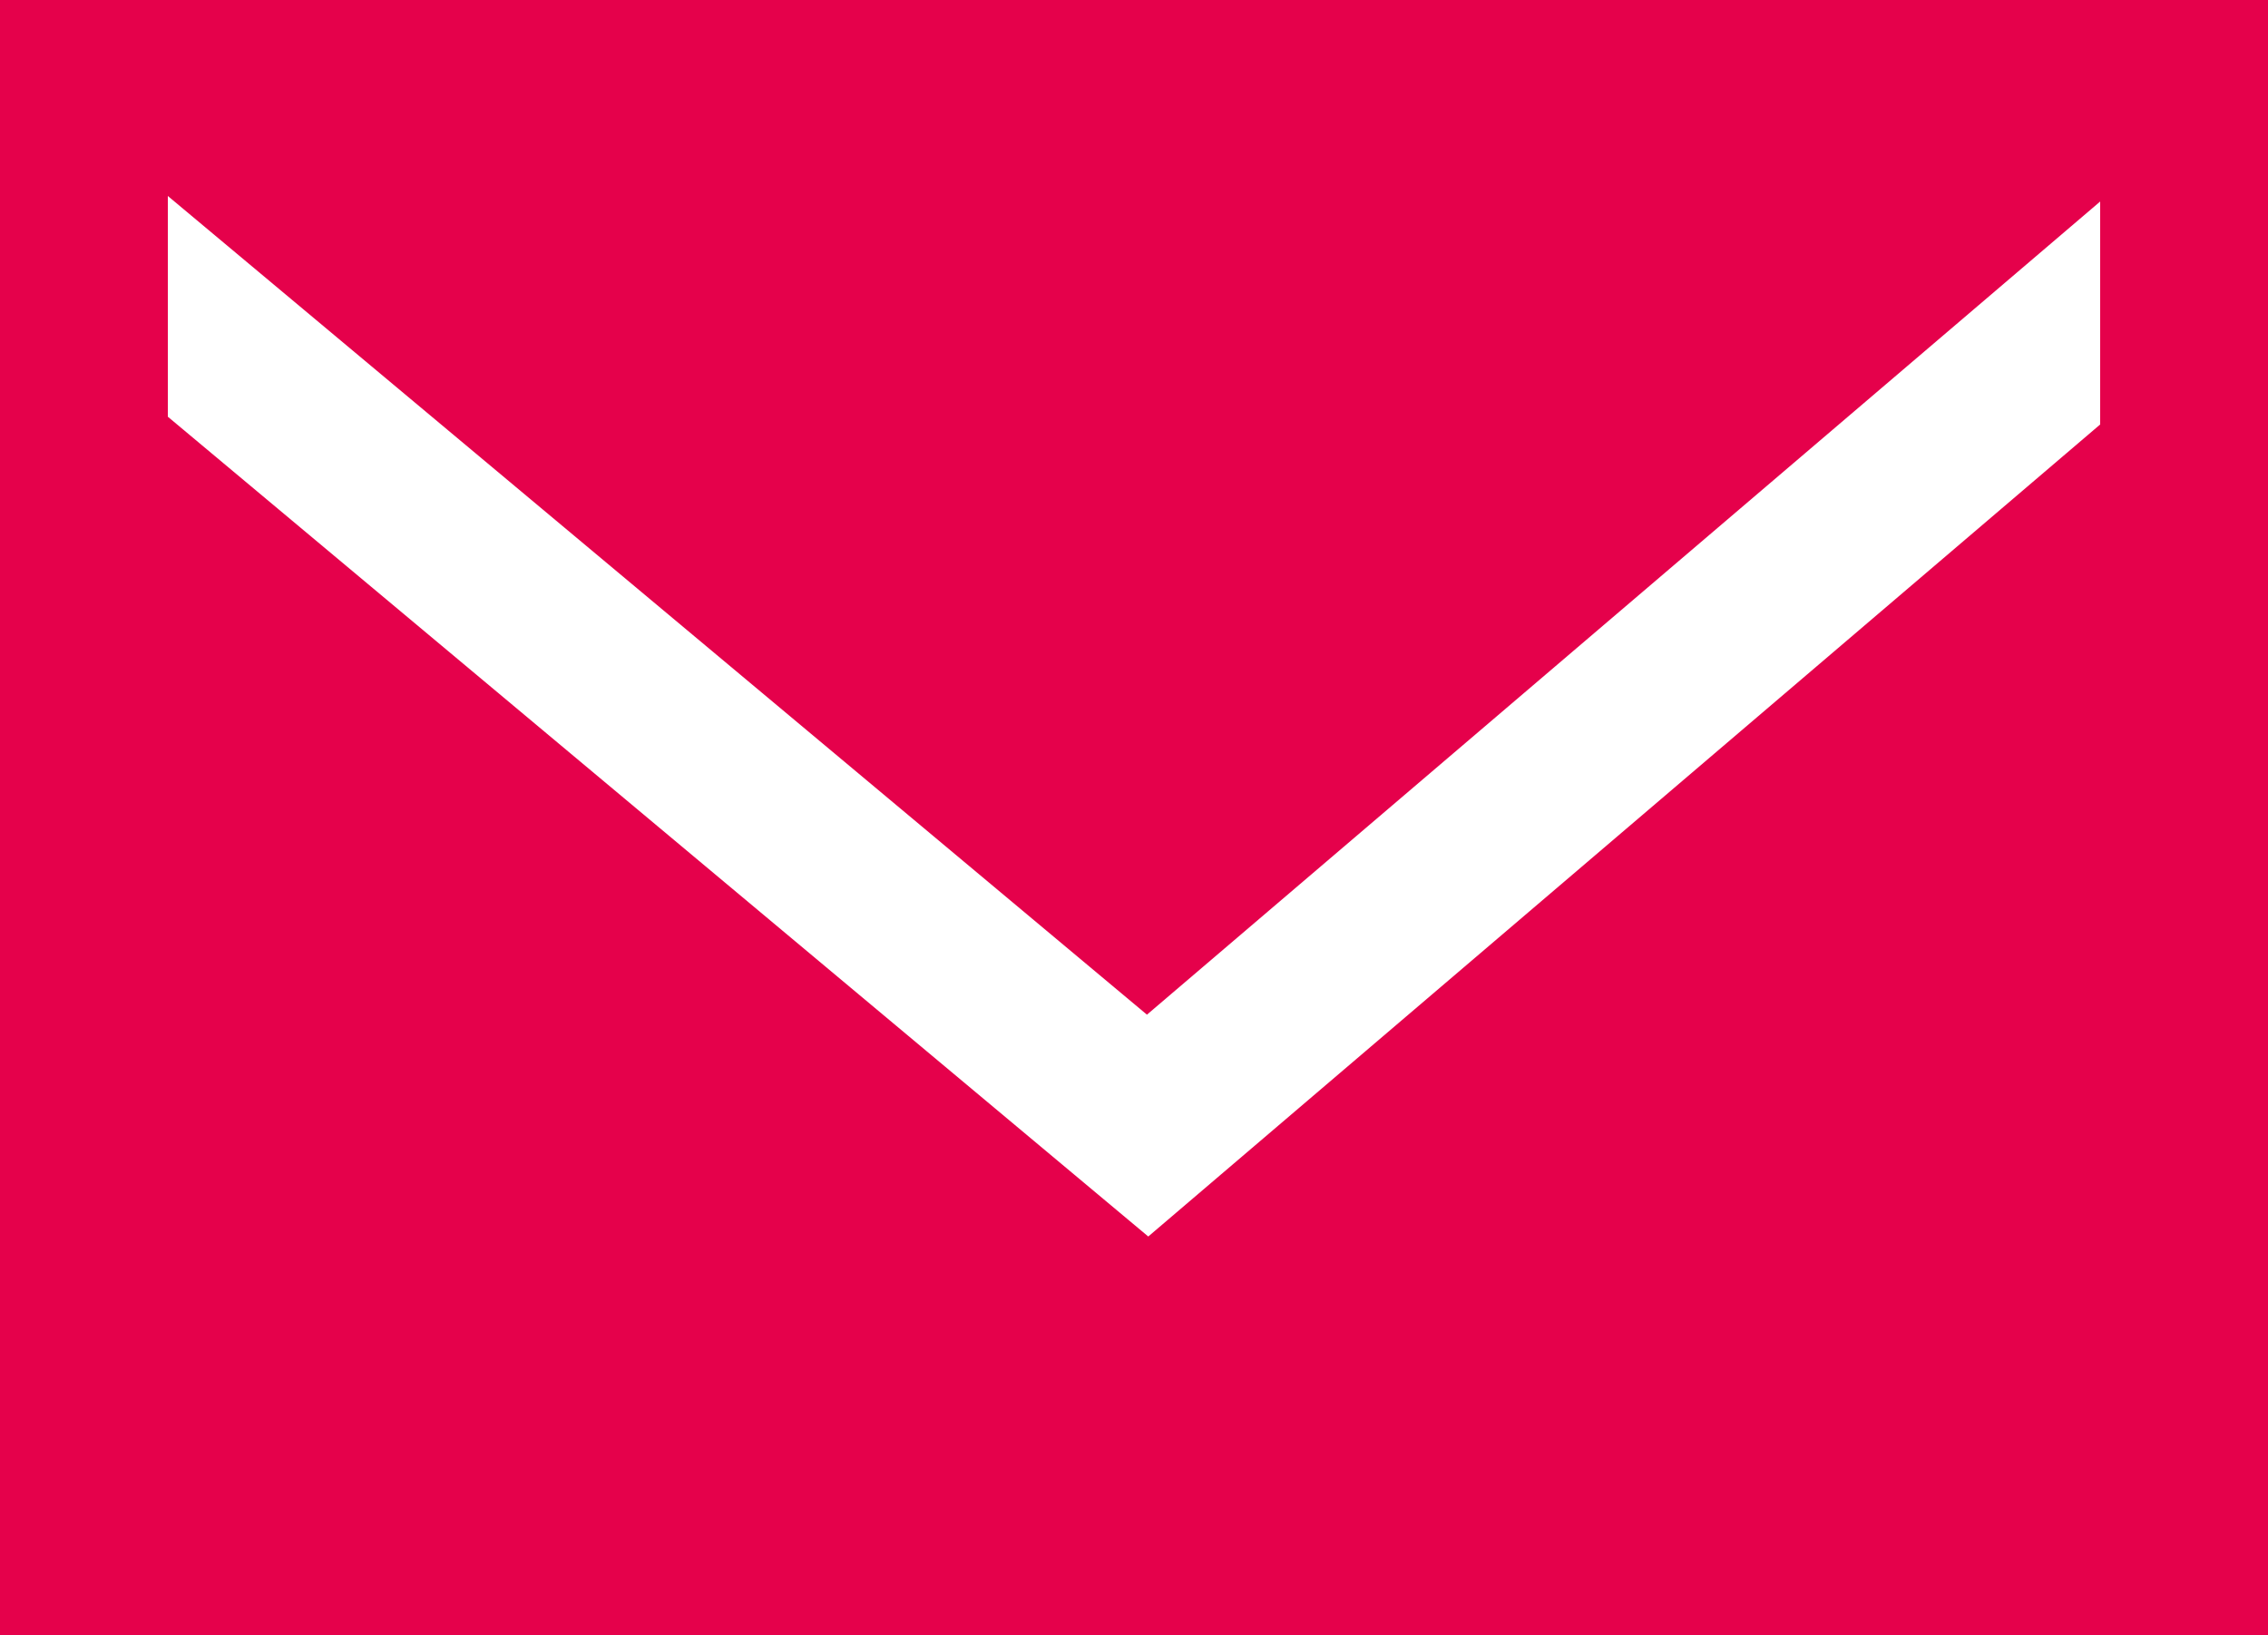
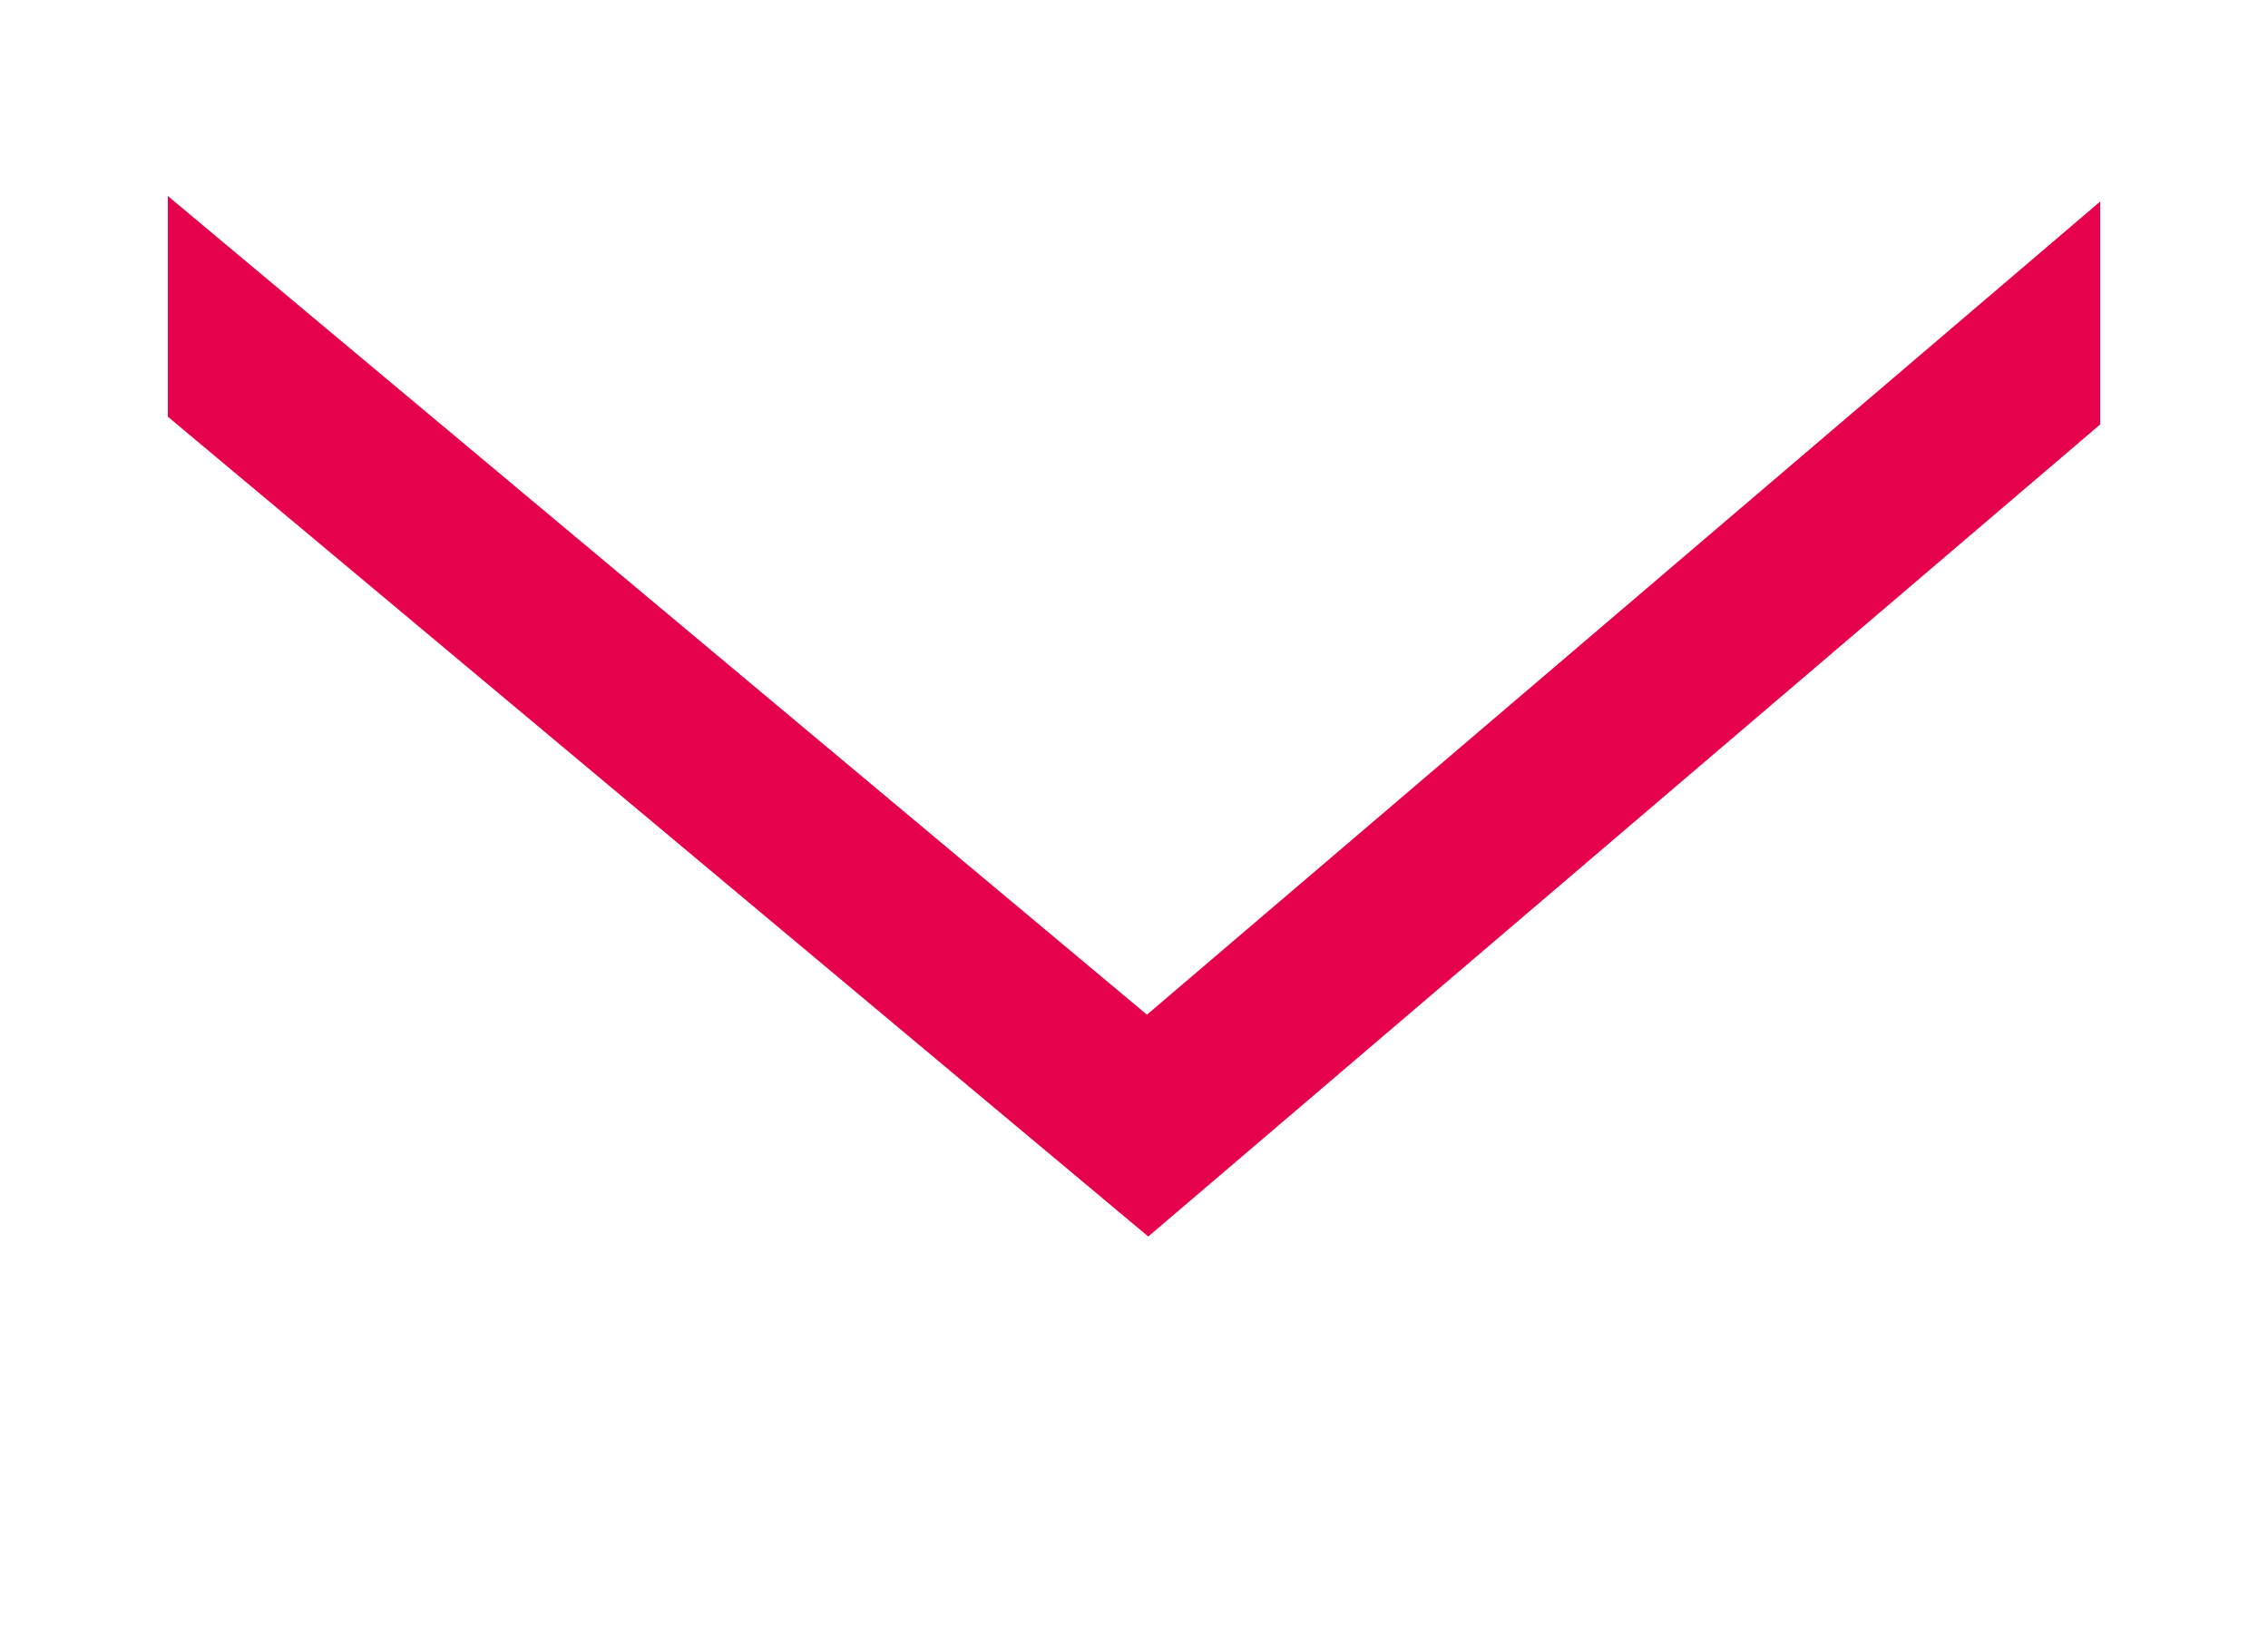
<svg xmlns="http://www.w3.org/2000/svg" fill="none" height="360.5" preserveAspectRatio="xMidYMid meet" style="fill: none" version="1" viewBox="0.0 69.8 500.0 360.5" width="500" zoomAndPan="magnify">
  <g id="change1_1">
-     <path clip-rule="evenodd" d="M0 430.24V69.77H500V430.24H0ZM252.855 293.462L37 113V161.655L253.145 342.36L463 163.366V114.221L252.855 293.462Z" fill="#e5014b" fill-rule="evenodd" />
+     <path clip-rule="evenodd" d="M0 430.24V69.77V430.24H0ZM252.855 293.462L37 113V161.655L253.145 342.36L463 163.366V114.221L252.855 293.462Z" fill="#e5014b" fill-rule="evenodd" />
  </g>
</svg>